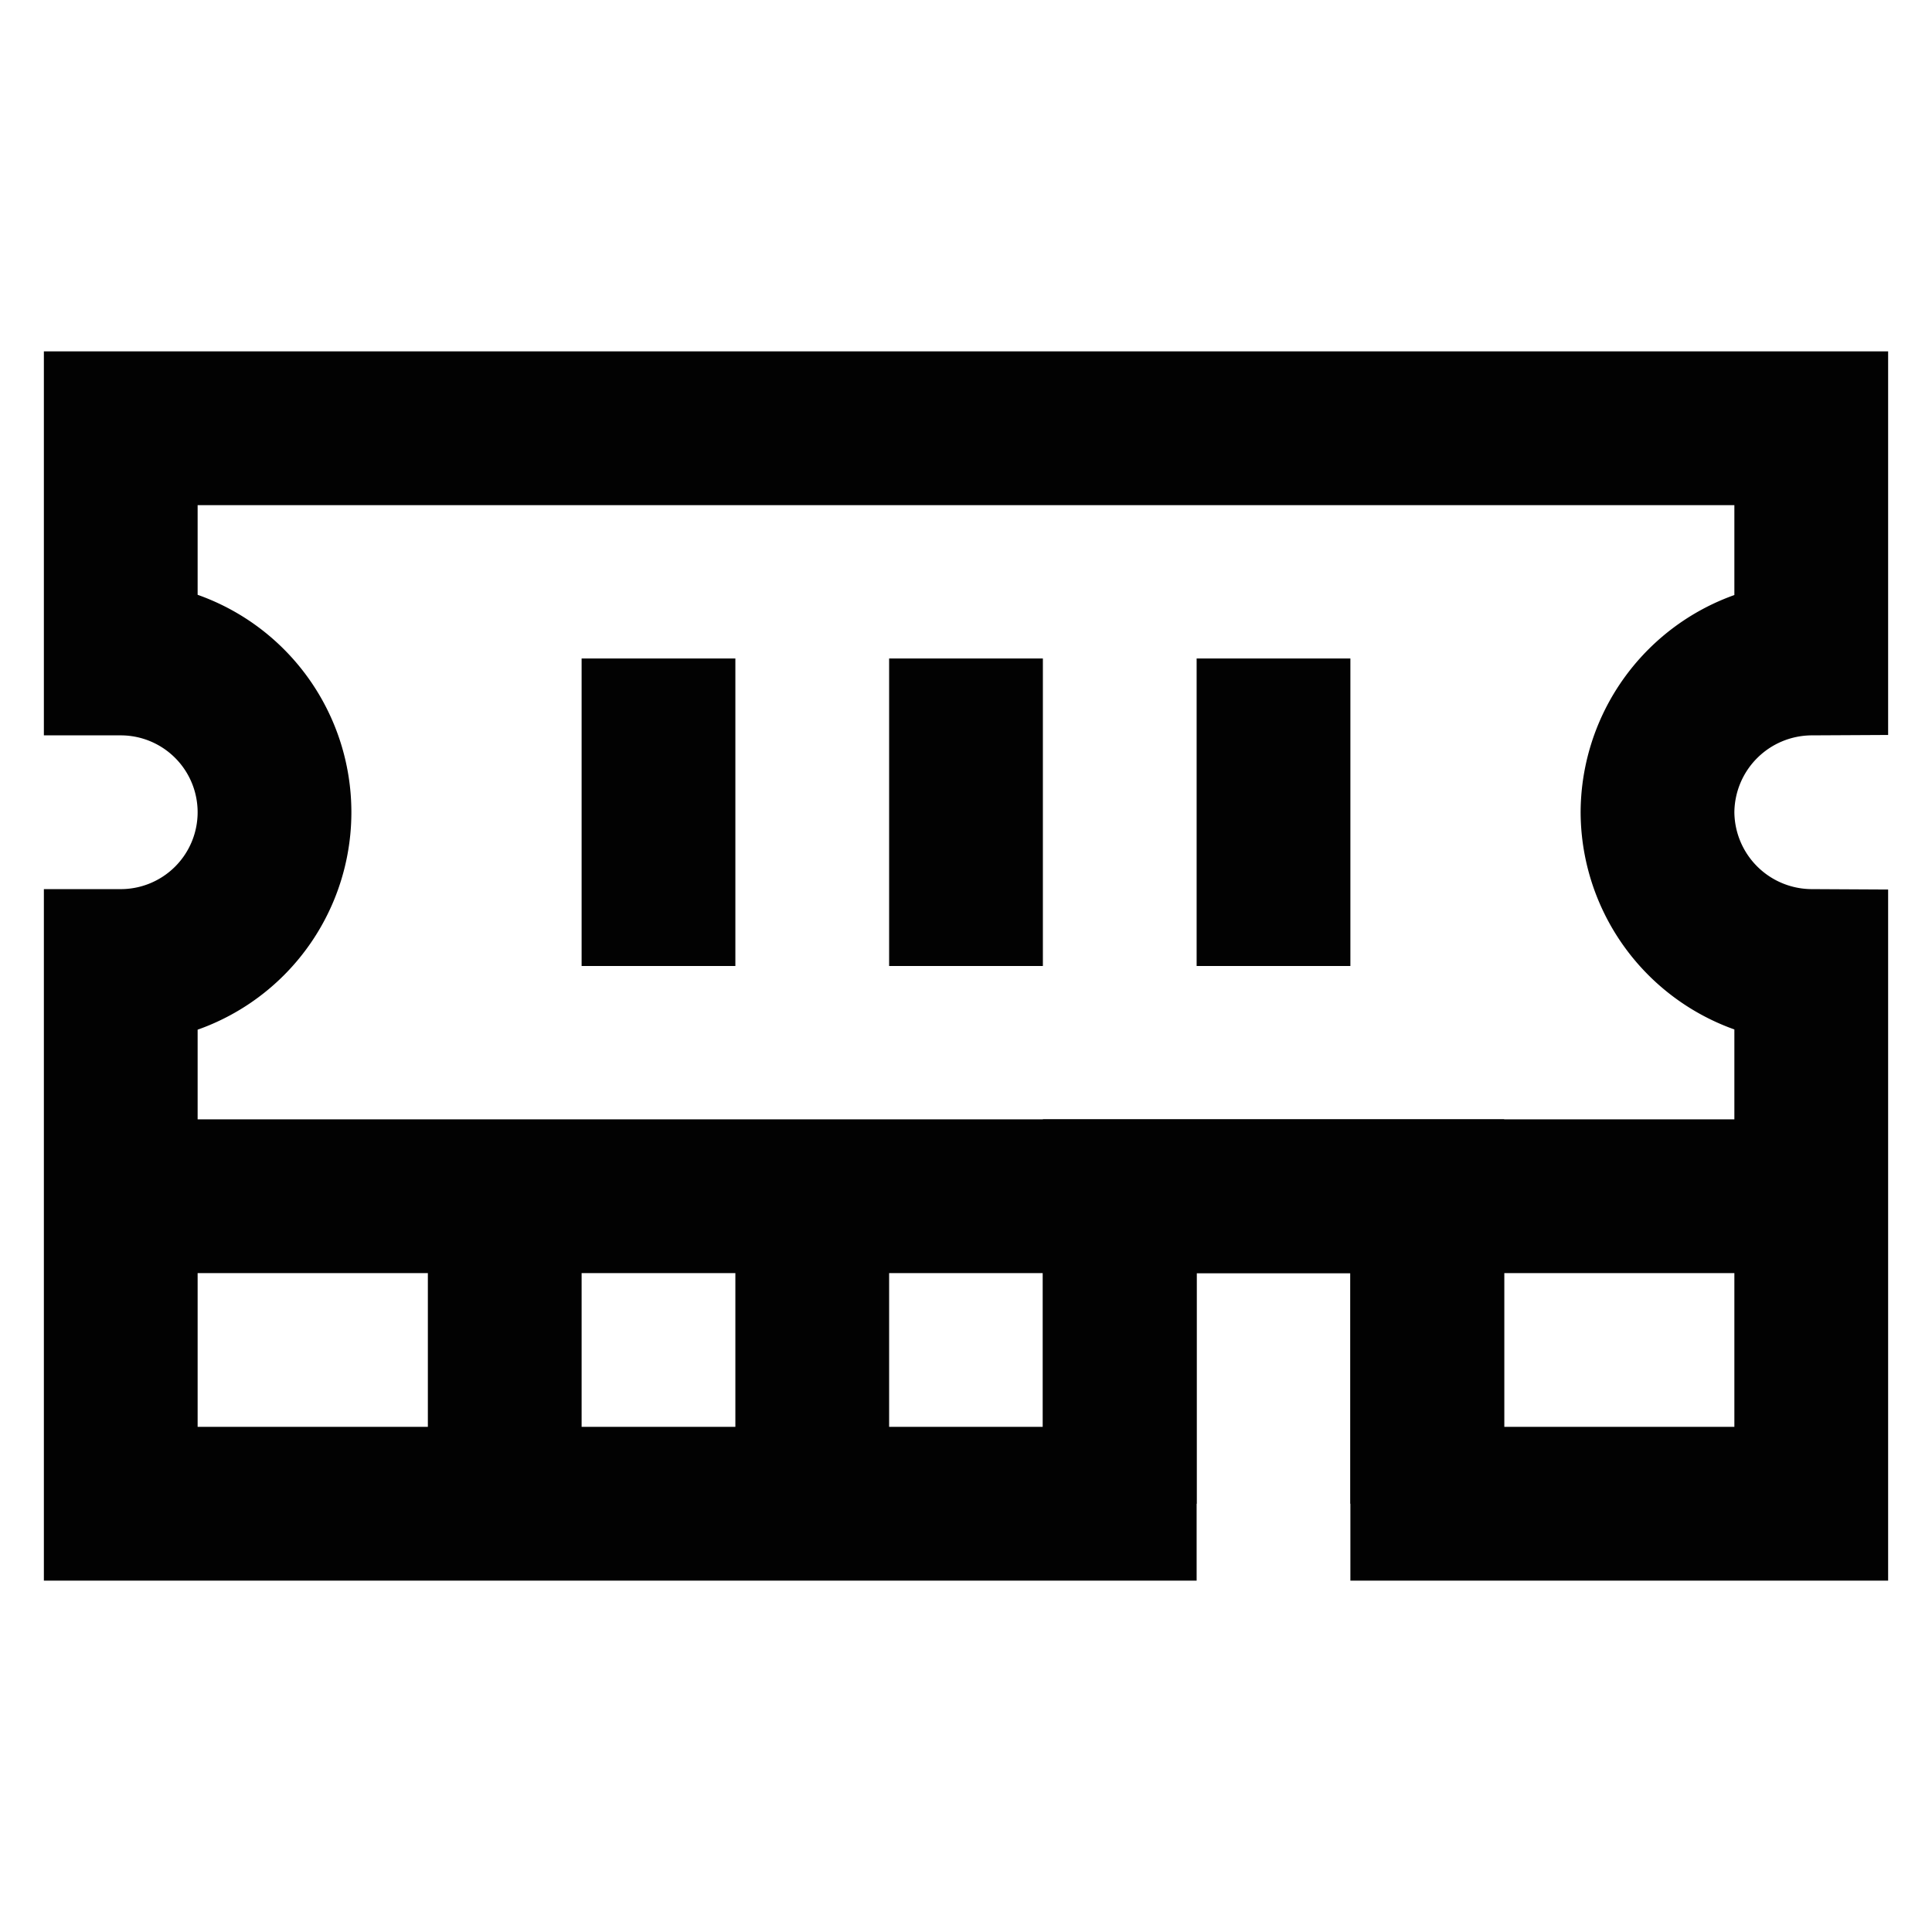
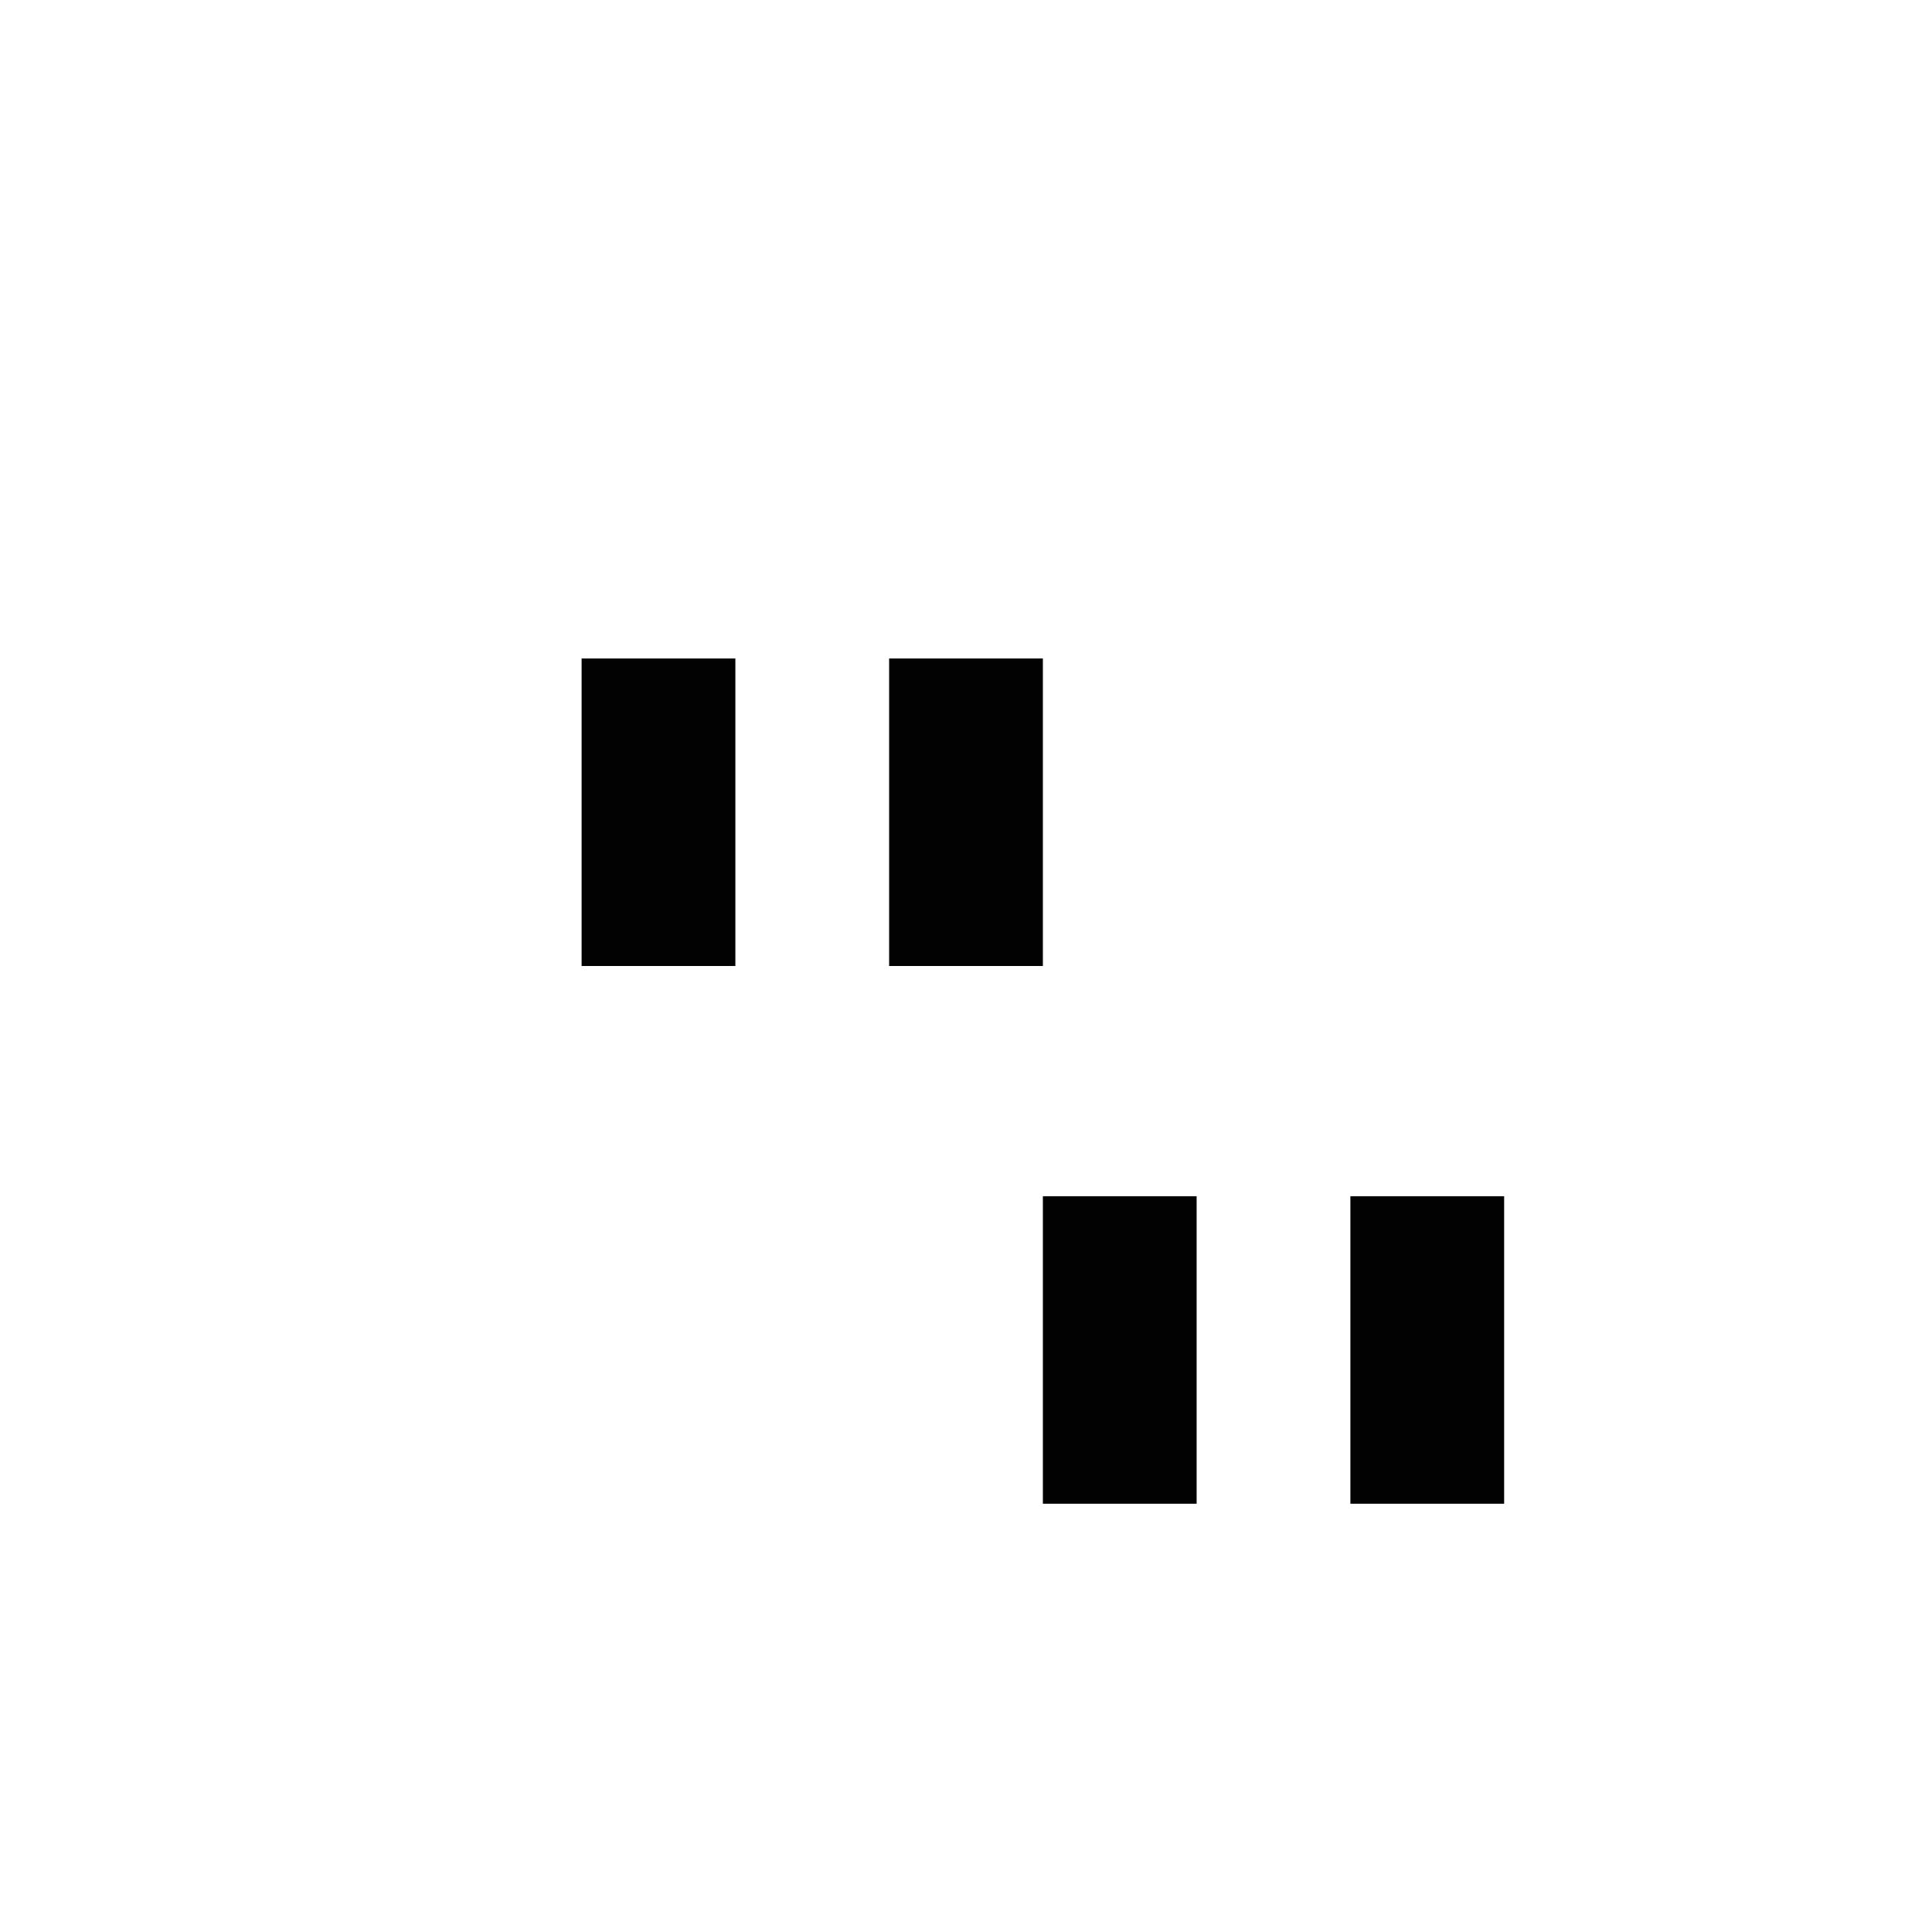
<svg xmlns="http://www.w3.org/2000/svg" width="800px" height="800px" viewBox="0 0 24 24" id="Layer_1" data-name="Layer 1">
  <defs>
    <style>.cls-1{fill:none;stroke:#020202;stroke-miterlimit:10;stroke-width:1.91px;}</style>
  </defs>
-   <path class="cls-1" d="M20.59,10.09A1.92,1.92,0,0,0,22.5,12v6.68H17.73V14.86H13.91v3.82H1.5V12a1.91,1.91,0,0,0,0-3.82V5.32h21V8.18A1.92,1.92,0,0,0,20.59,10.09Z" />
-   <line class="cls-1" x1="6.27" y1="14.86" x2="6.27" y2="18.68" />
-   <line class="cls-1" x1="10.09" y1="14.86" x2="10.09" y2="18.68" />
  <line class="cls-1" x1="13.91" y1="18.68" x2="13.91" y2="14.86" />
  <line class="cls-1" x1="17.73" y1="18.68" x2="17.73" y2="14.86" />
-   <polyline class="cls-1" points="1.5 14.86 6.27 14.86 10.09 14.86 13.91 14.86 17.73 14.86 22.5 14.86" />
  <line class="cls-1" x1="8.18" y1="8.18" x2="8.18" y2="12" />
  <line class="cls-1" x1="12" y1="8.18" x2="12" y2="12" />
-   <line class="cls-1" x1="15.82" y1="8.18" x2="15.82" y2="12" />
</svg>